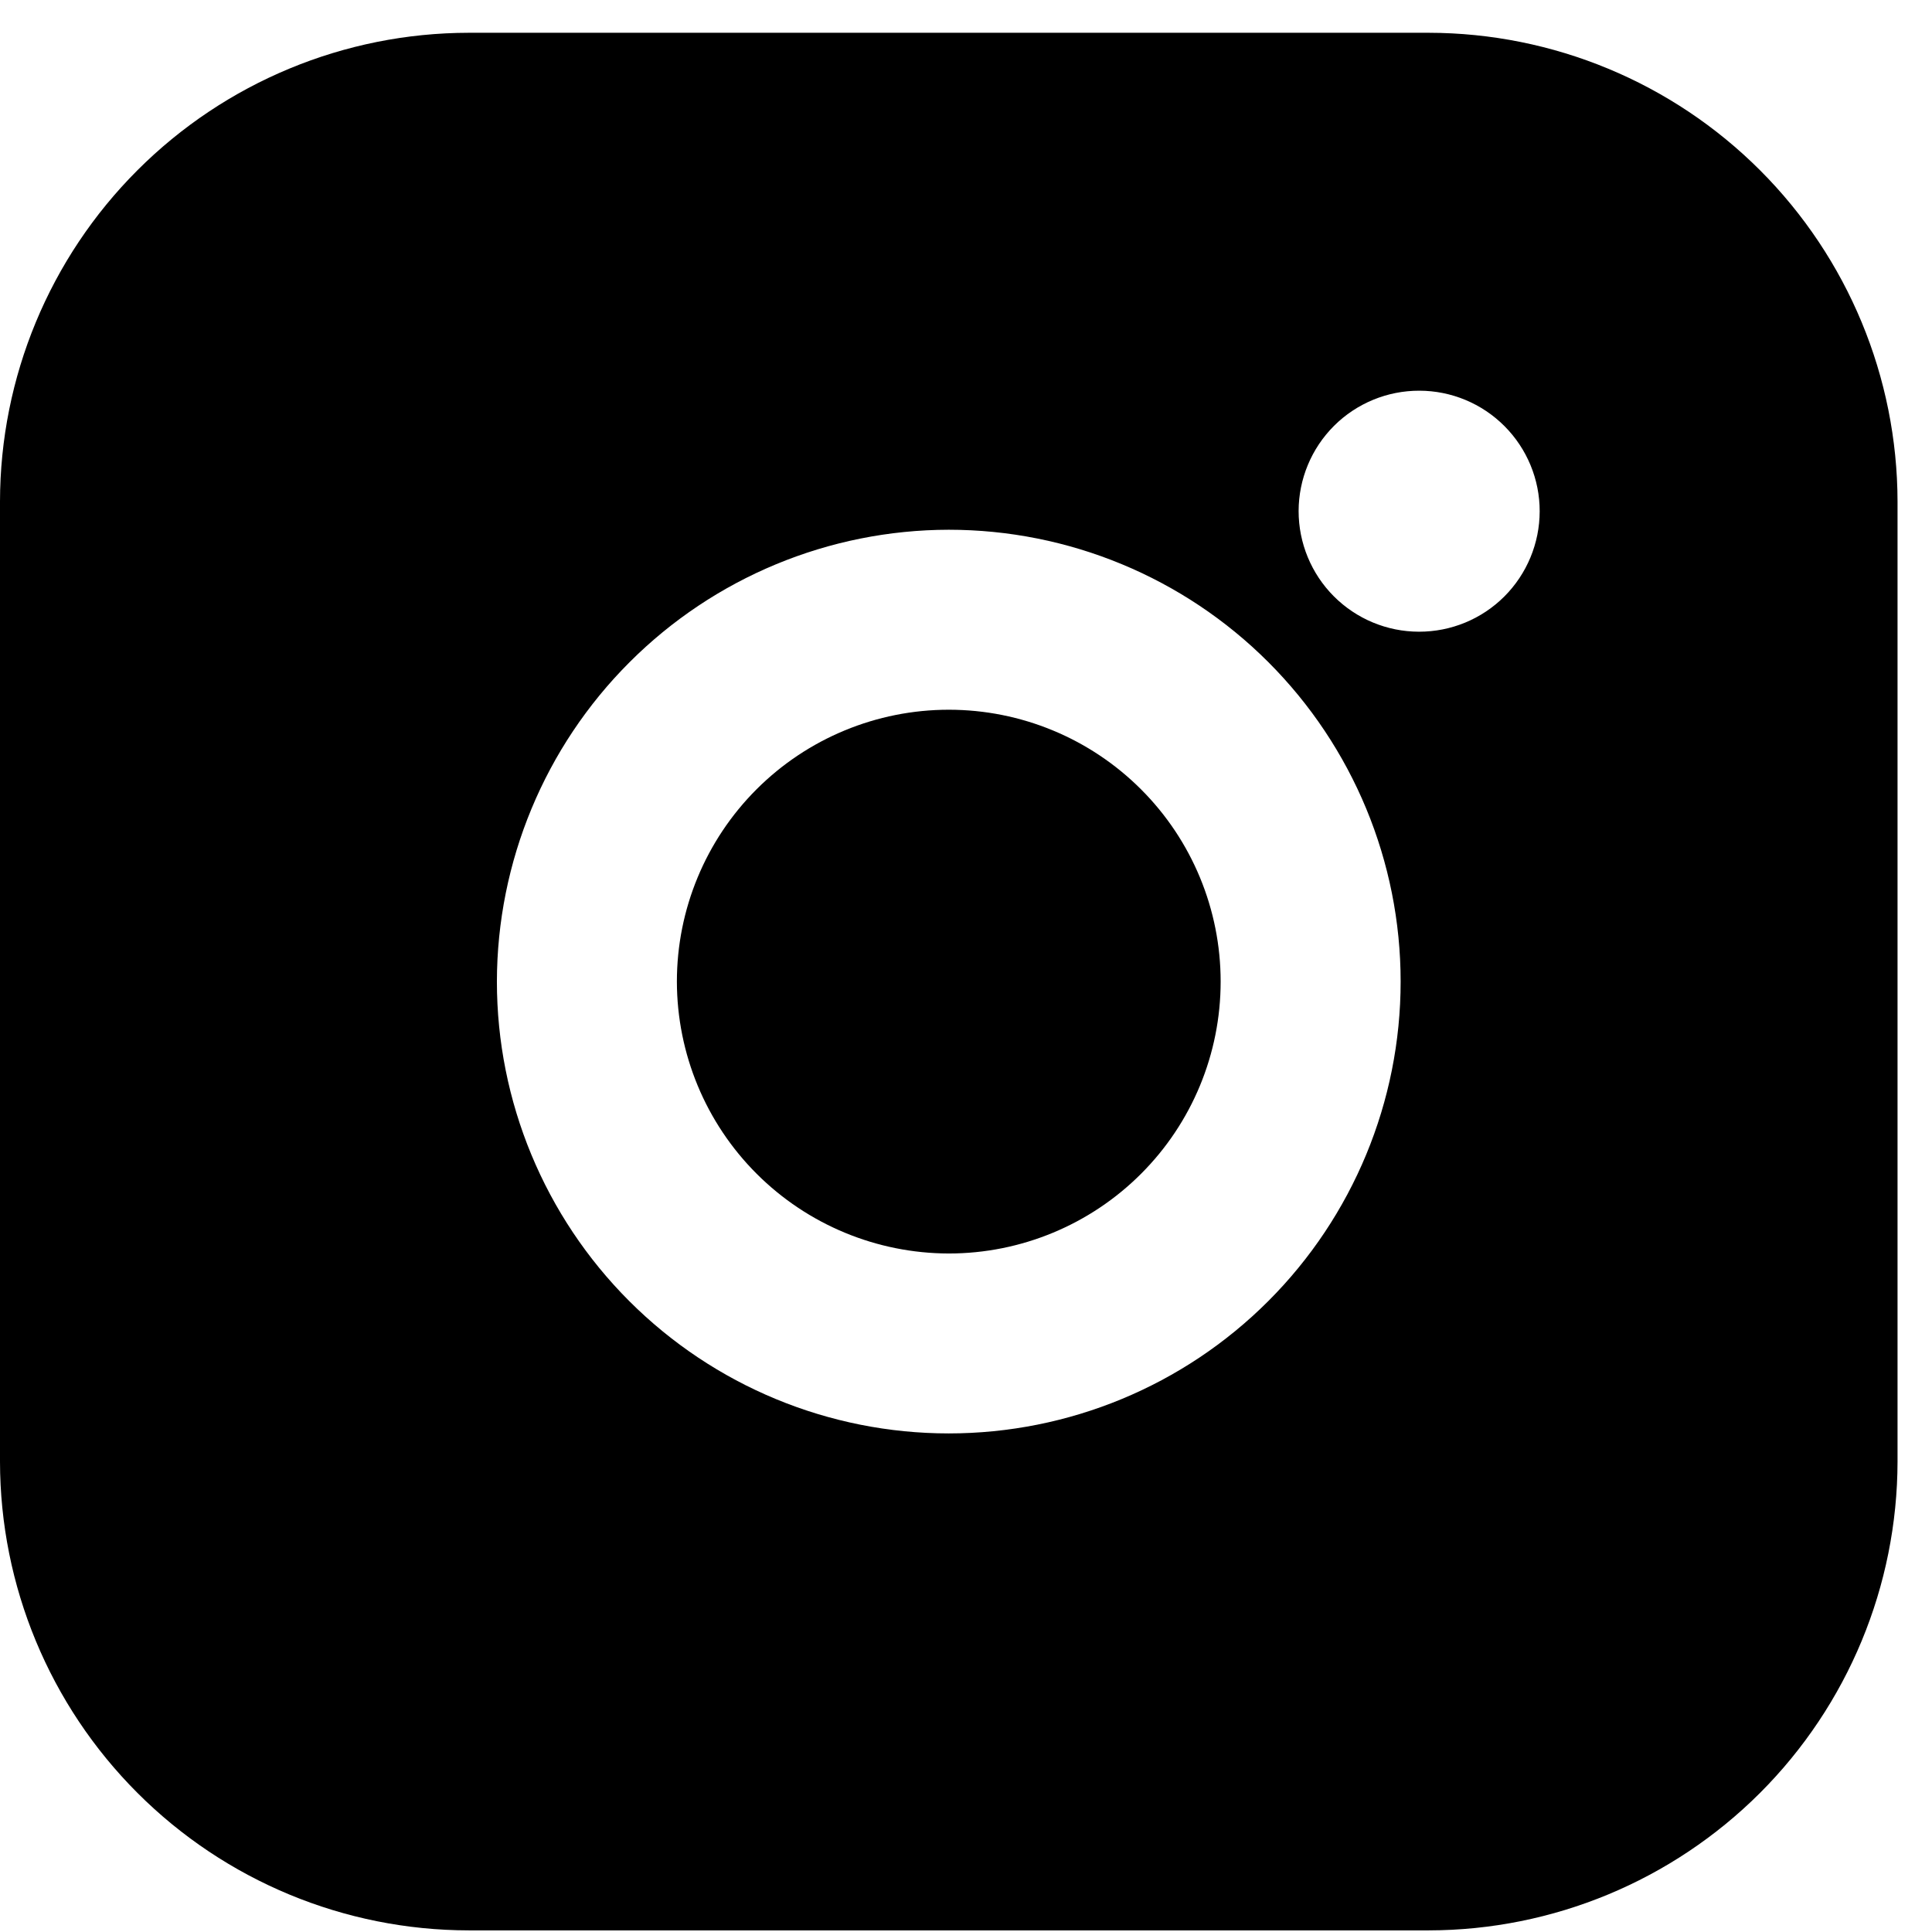
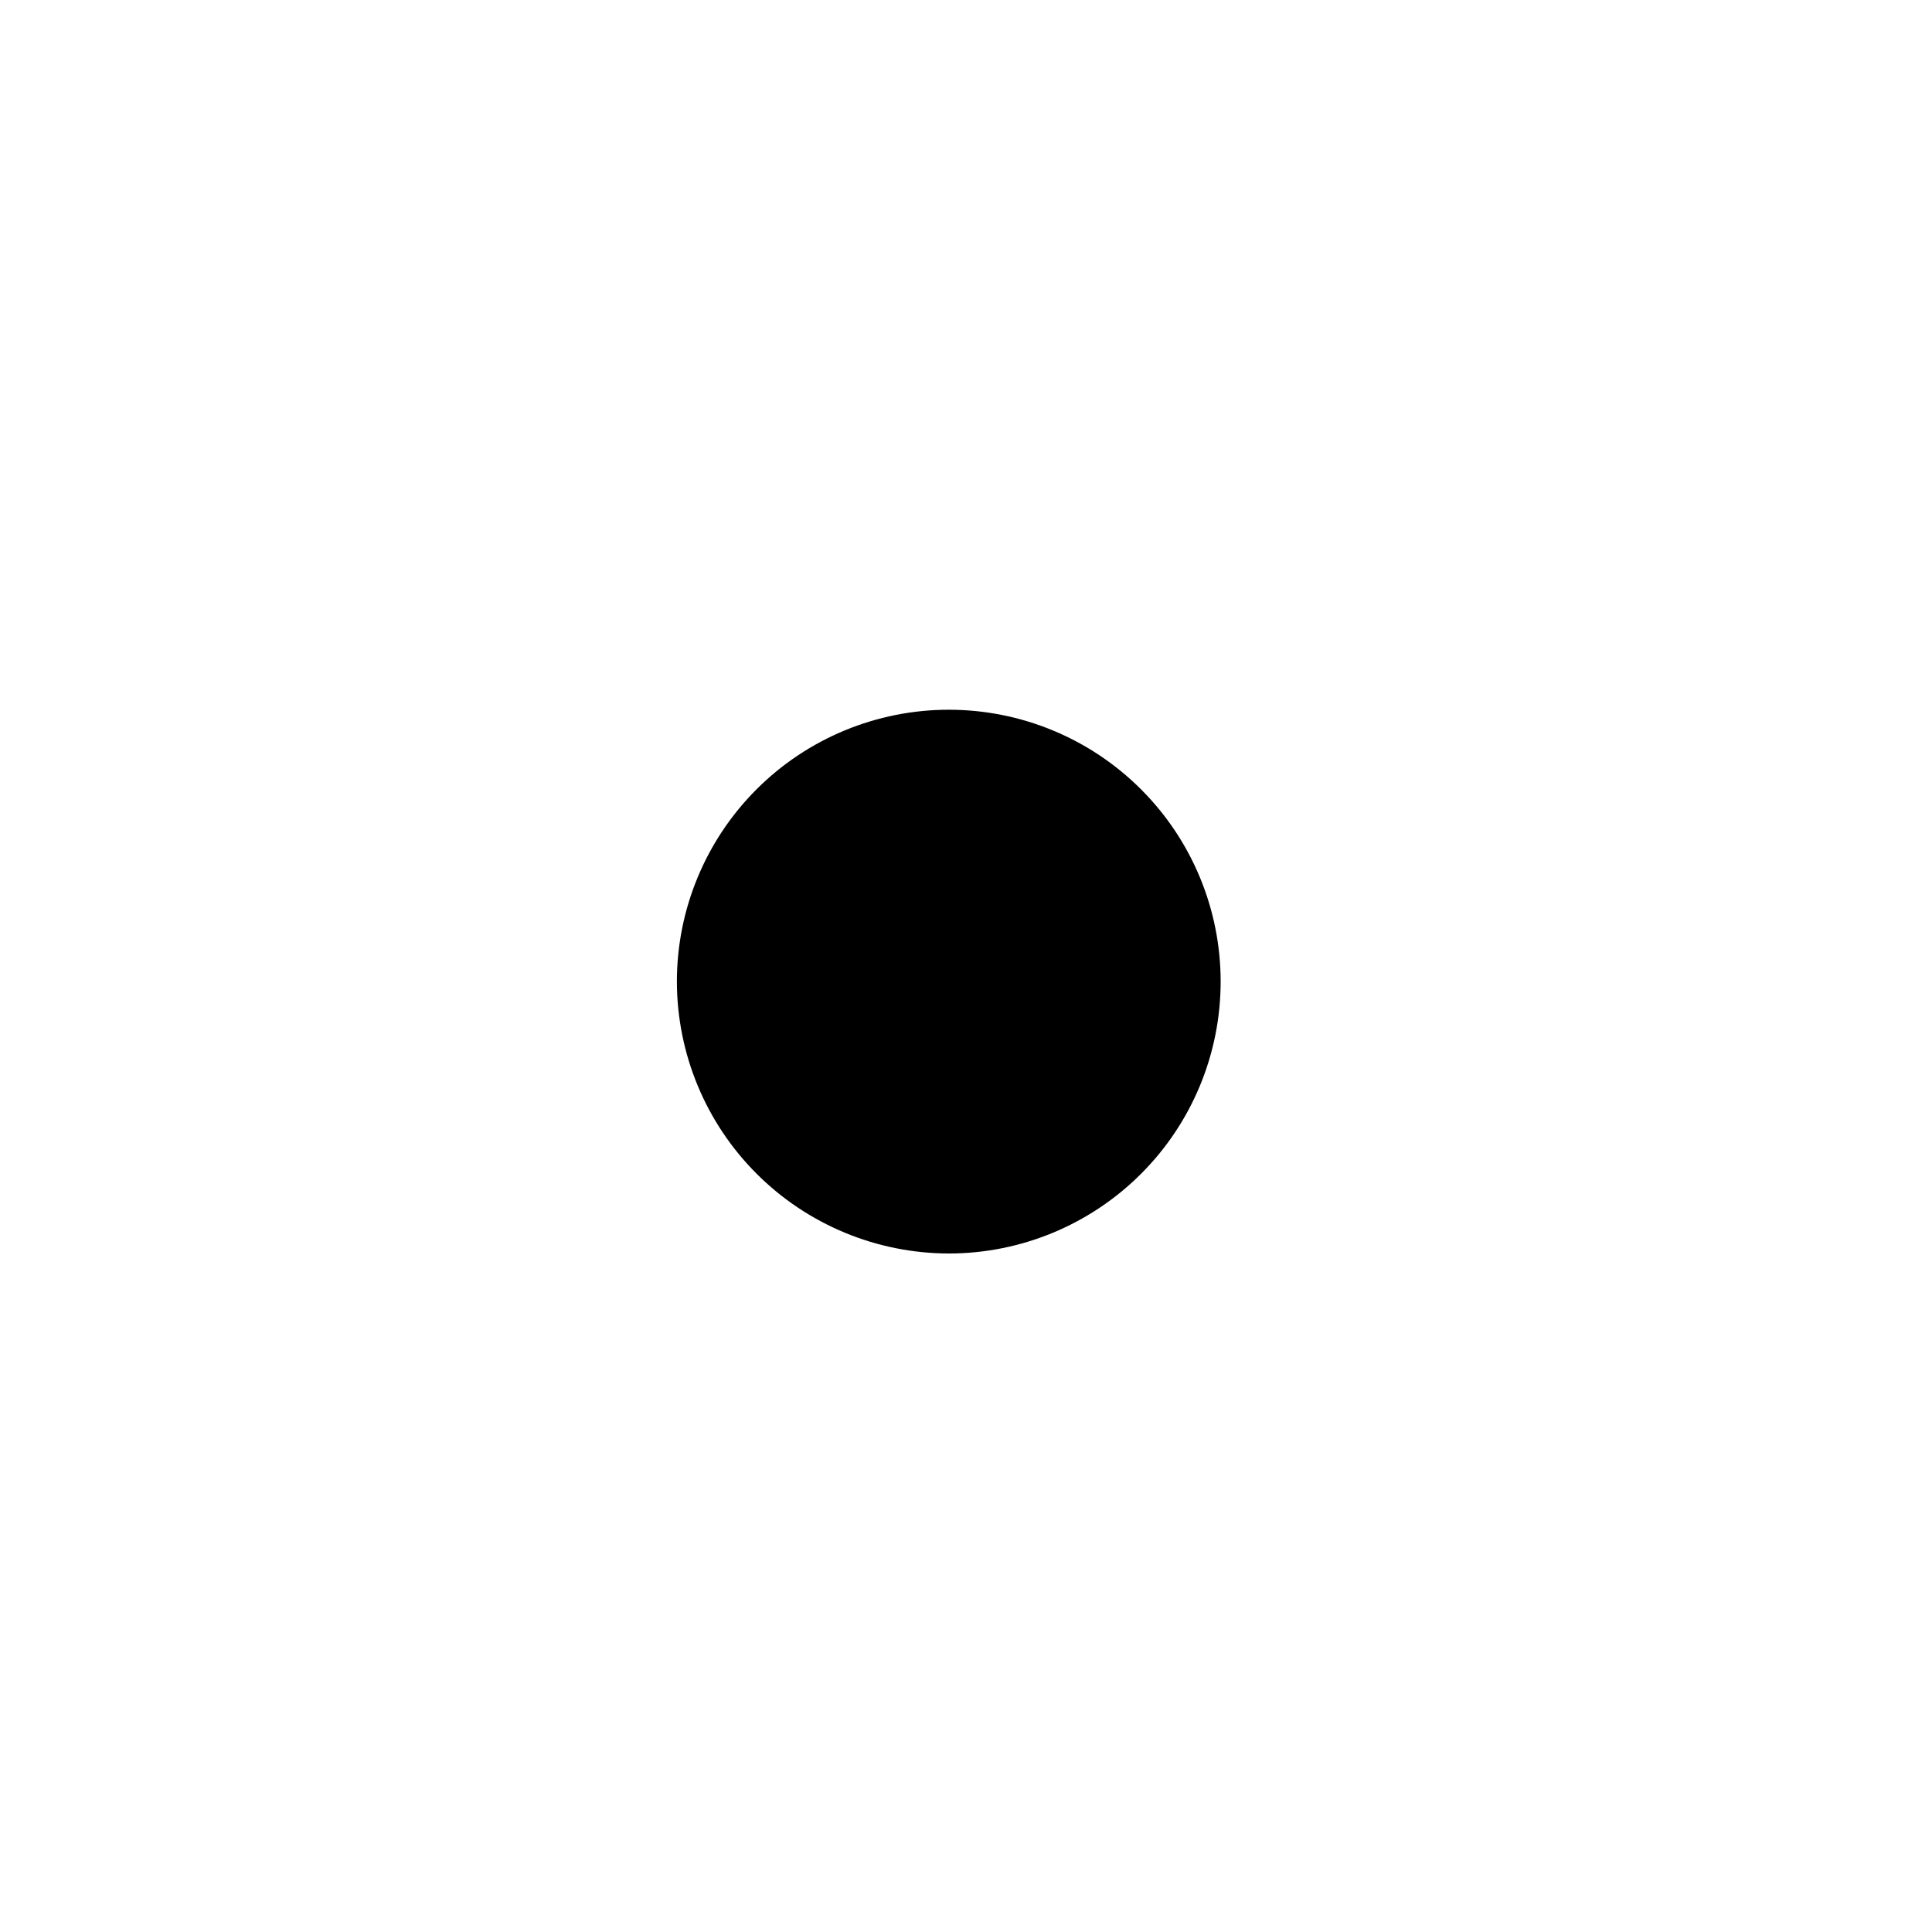
<svg xmlns="http://www.w3.org/2000/svg" width="31" height="31" viewBox="0 0 31 31" fill="none">
-   <path d="M22.926 0.526H7.521C5.527 0.528 3.615 1.321 2.205 2.732C0.795 4.141 0.002 6.054 0 8.048V23.452C0.002 25.446 0.795 27.358 2.205 28.768C3.615 30.179 5.527 30.972 7.521 30.974H22.926C24.92 30.971 26.831 30.177 28.241 28.768C29.651 27.358 30.444 25.446 30.447 23.452V8.048C30.444 6.054 29.651 4.142 28.241 2.732C26.831 1.322 24.92 0.529 22.926 0.526ZM22.769 10.136C22.256 10.136 21.764 9.931 21.402 9.568C21.04 9.205 20.837 8.713 20.837 8.2C20.838 7.687 21.042 7.196 21.405 6.833C21.768 6.471 22.261 6.268 22.773 6.269C23.286 6.269 23.778 6.474 24.14 6.837C24.502 7.2 24.706 7.692 24.705 8.205C24.704 8.718 24.5 9.209 24.137 9.572C23.774 9.934 23.282 10.137 22.769 10.136ZM15.223 8.5C17.146 8.5 18.991 9.264 20.35 10.623C21.71 11.983 22.474 13.827 22.474 15.75C22.474 17.673 21.71 19.517 20.35 20.877C18.991 22.237 17.147 23 15.223 23C13.3 23 11.457 22.237 10.097 20.877C8.737 19.517 7.973 17.673 7.973 15.75C7.976 13.828 8.741 11.986 10.1 10.627C11.459 9.267 13.301 8.503 15.223 8.5L15.223 8.5Z" fill="black" />
  <path d="M15.224 20.113C16.381 20.113 17.49 19.653 18.308 18.835C19.127 18.017 19.586 16.907 19.586 15.75C19.586 14.593 19.127 13.483 18.308 12.665C17.49 11.847 16.381 11.388 15.224 11.388C14.067 11.388 12.957 11.847 12.139 12.665C11.321 13.483 10.861 14.593 10.861 15.75C10.863 16.907 11.322 18.015 12.14 18.833C12.958 19.651 14.067 20.111 15.224 20.113Z" fill="black" />
</svg>